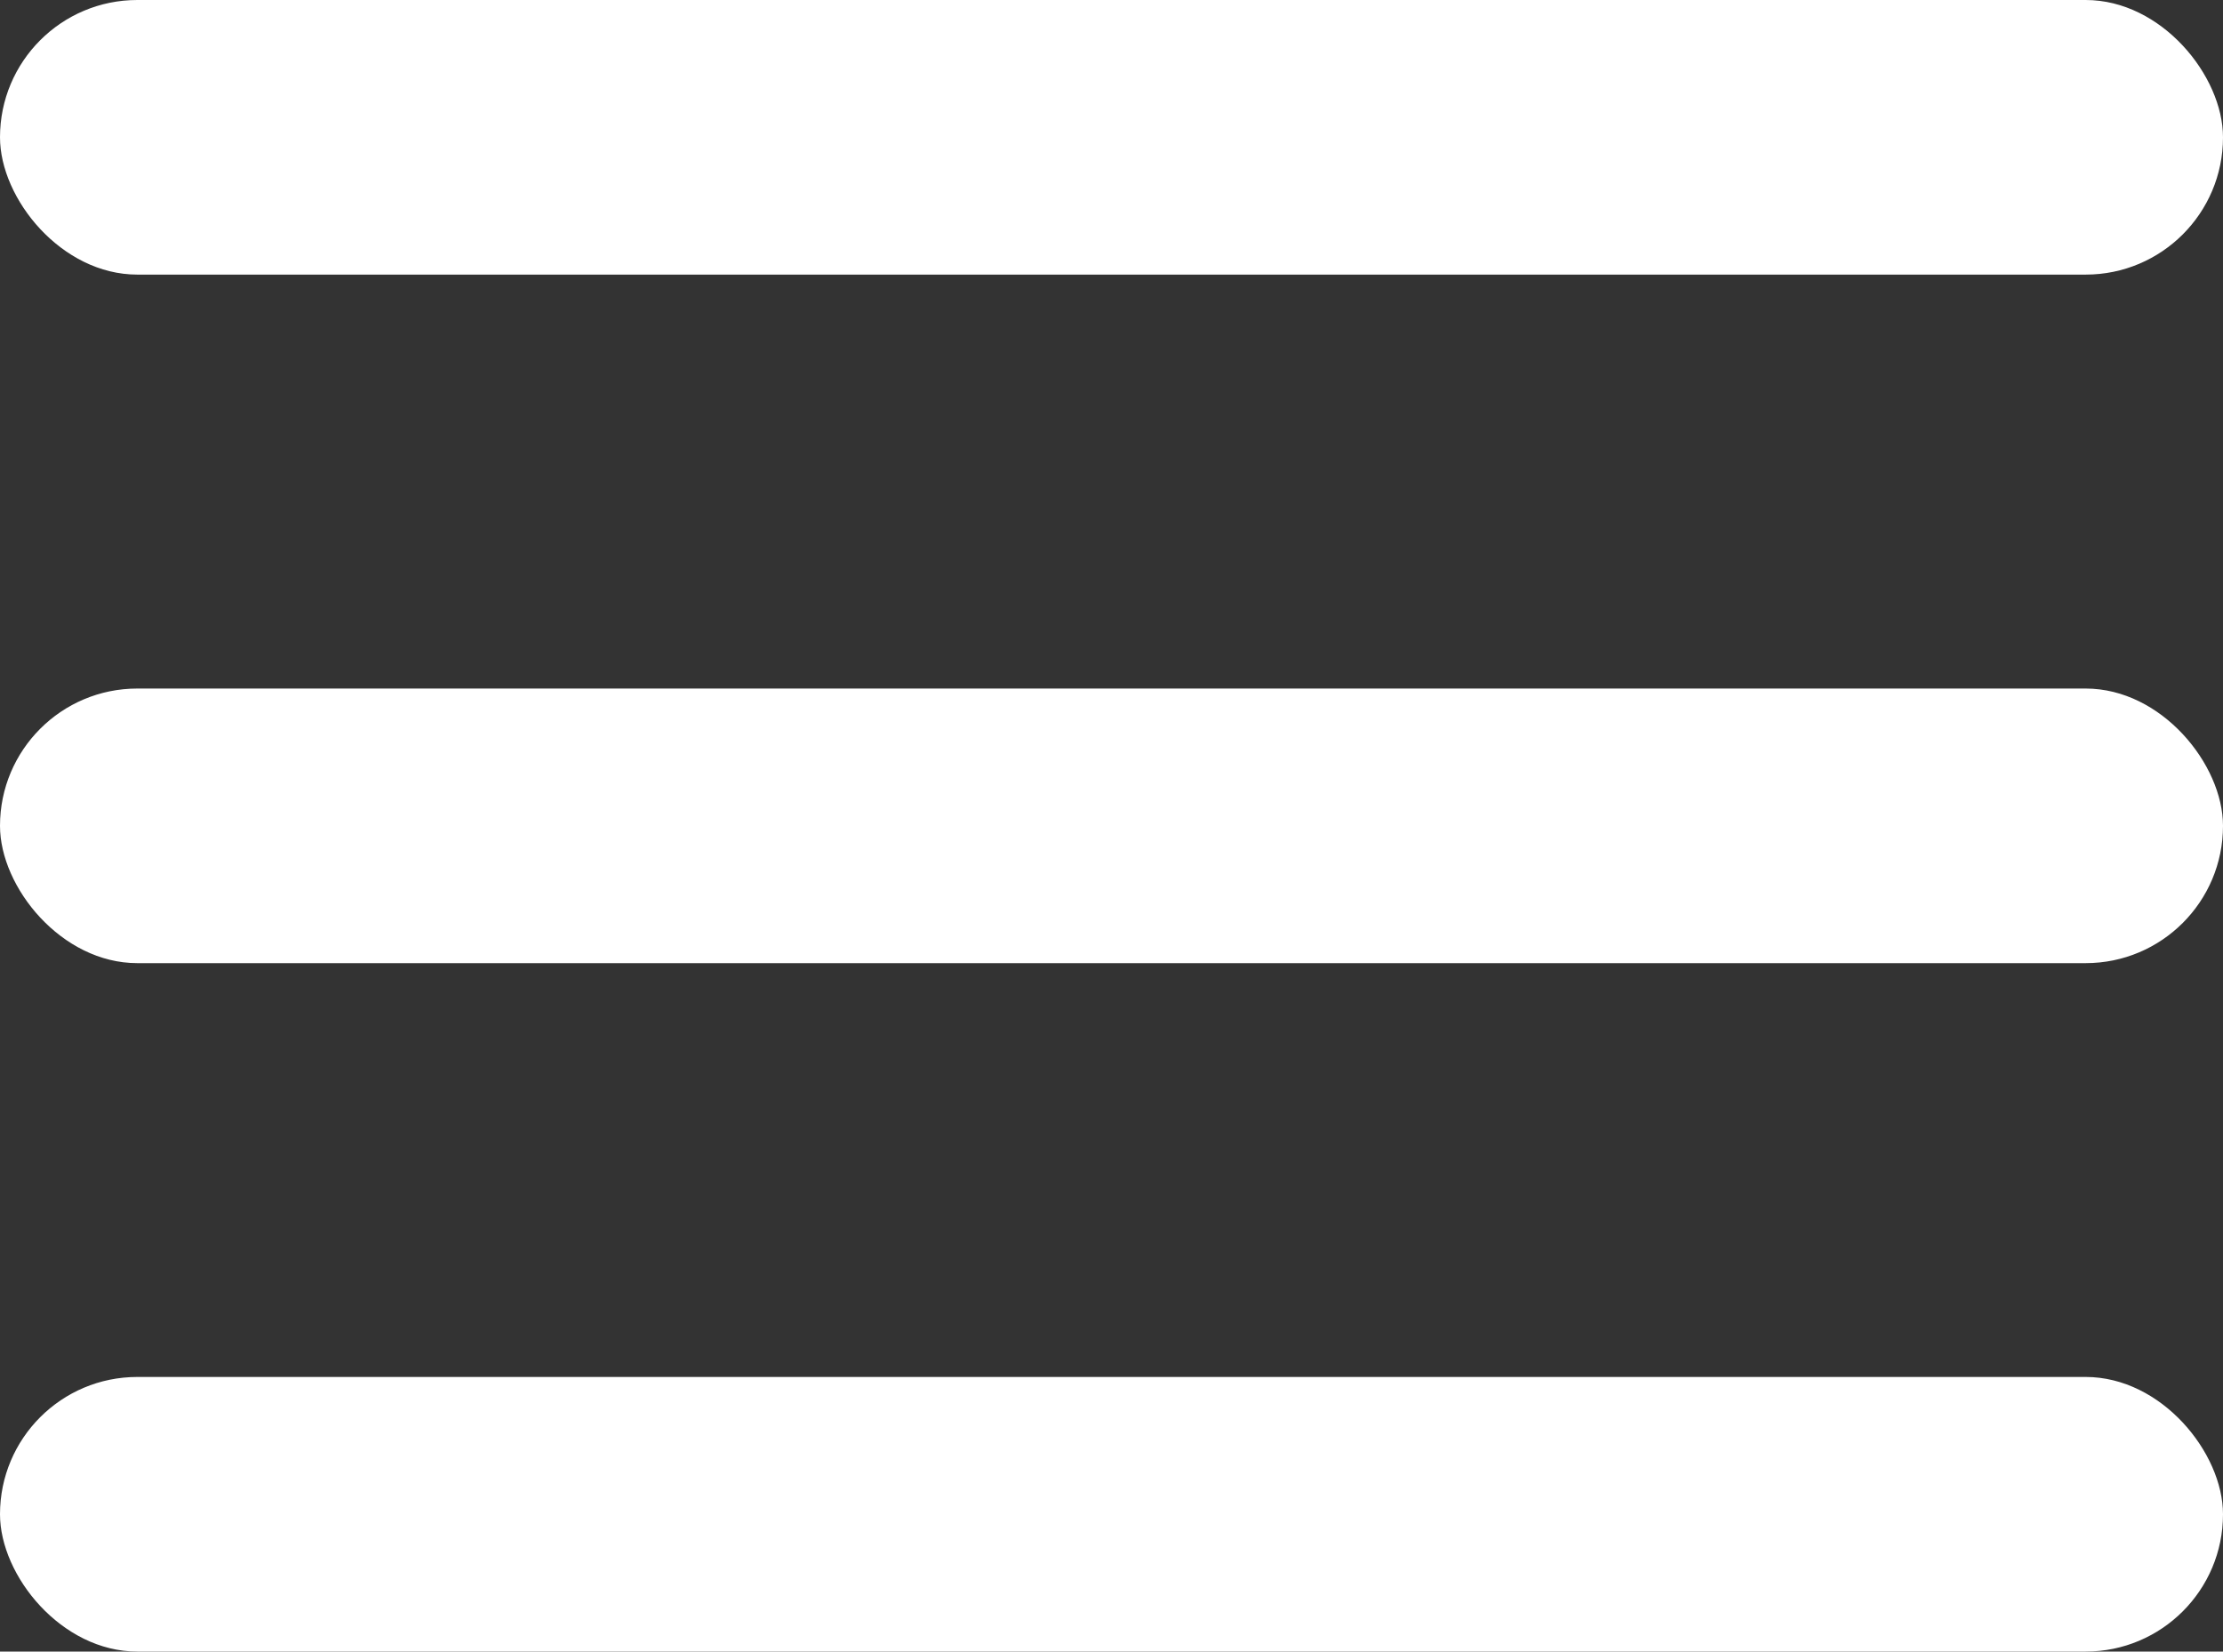
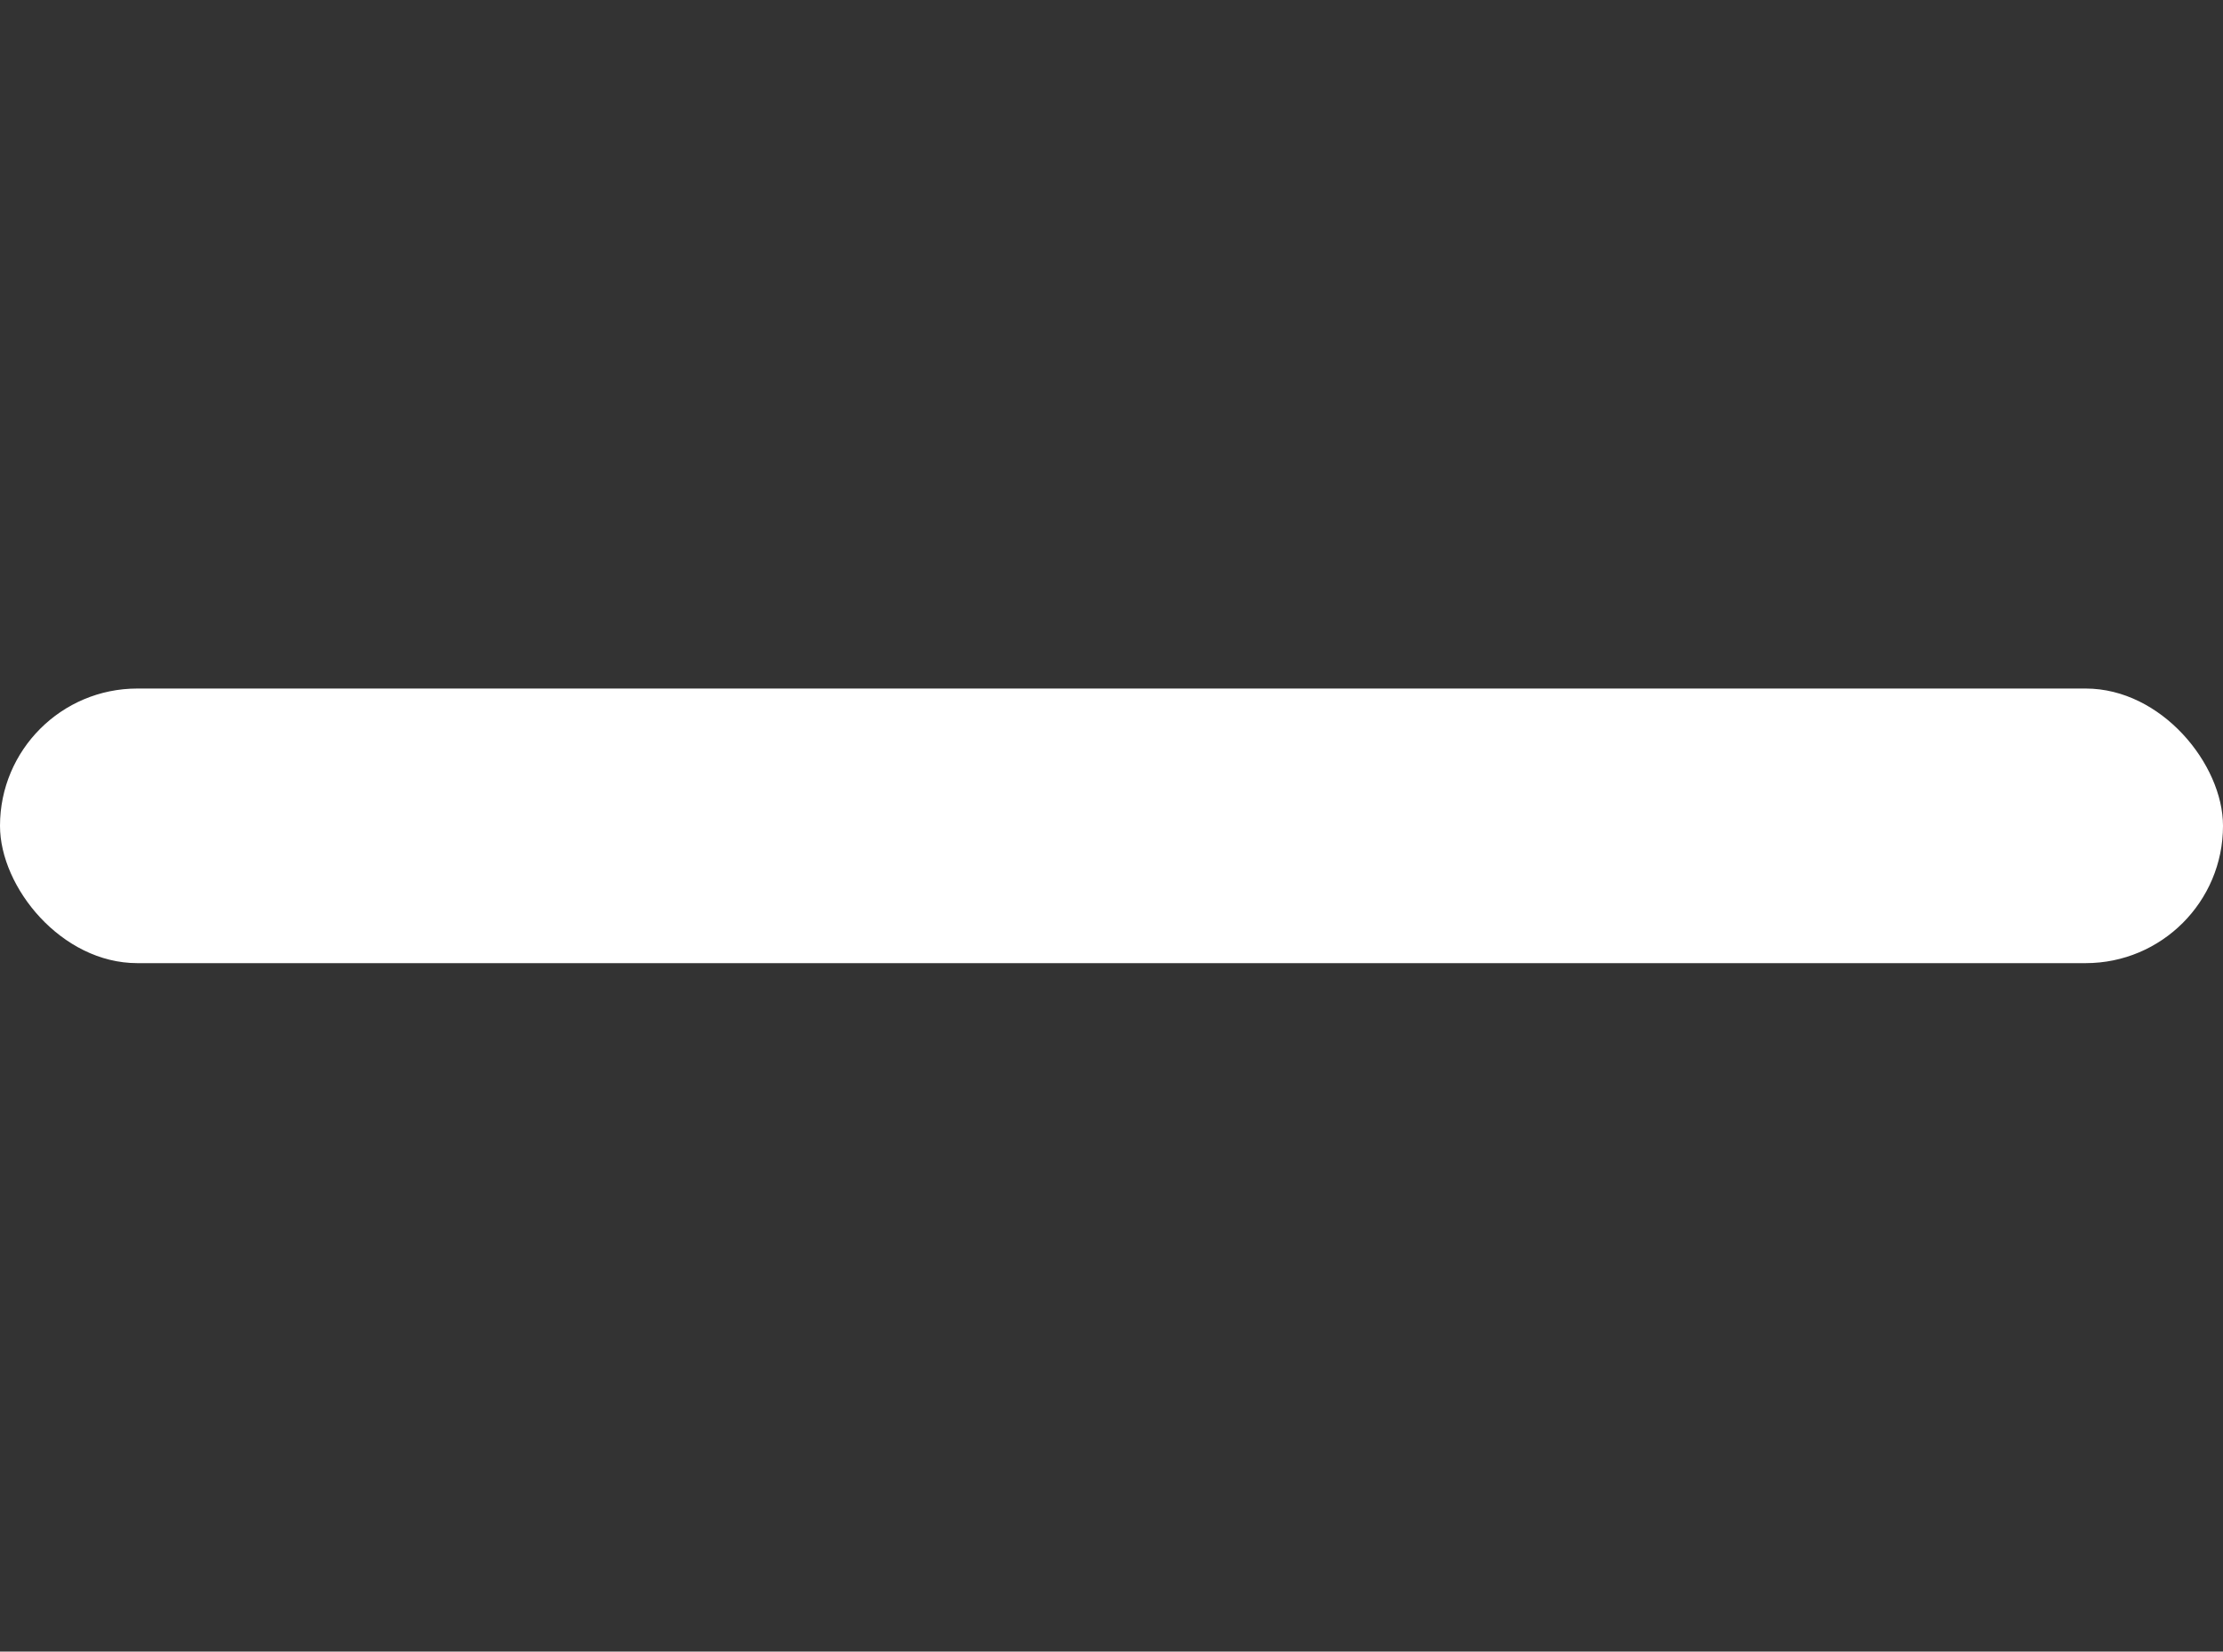
<svg xmlns="http://www.w3.org/2000/svg" id="Layer_2" viewBox="0 0 185.37 137.73">
  <rect x="0" y="0" width="185.37" height="137.73" fill="#333333" stroke="none" />
  <defs>
    <style>      .cls-1 {        fill: #fff;      }    </style>
  </defs>
-   <rect class="cls-1" x="0" y="0" width="185.37" height="22.9" rx="11.45" ry="11.45" />
  <rect class="cls-1" x="0" y="57.42" width="185.37" height="22.9" rx="11.45" ry="11.45" />
-   <rect class="cls-1" x="0" y="114.83" width="185.37" height="22.9" rx="11.45" ry="11.45" />
</svg>